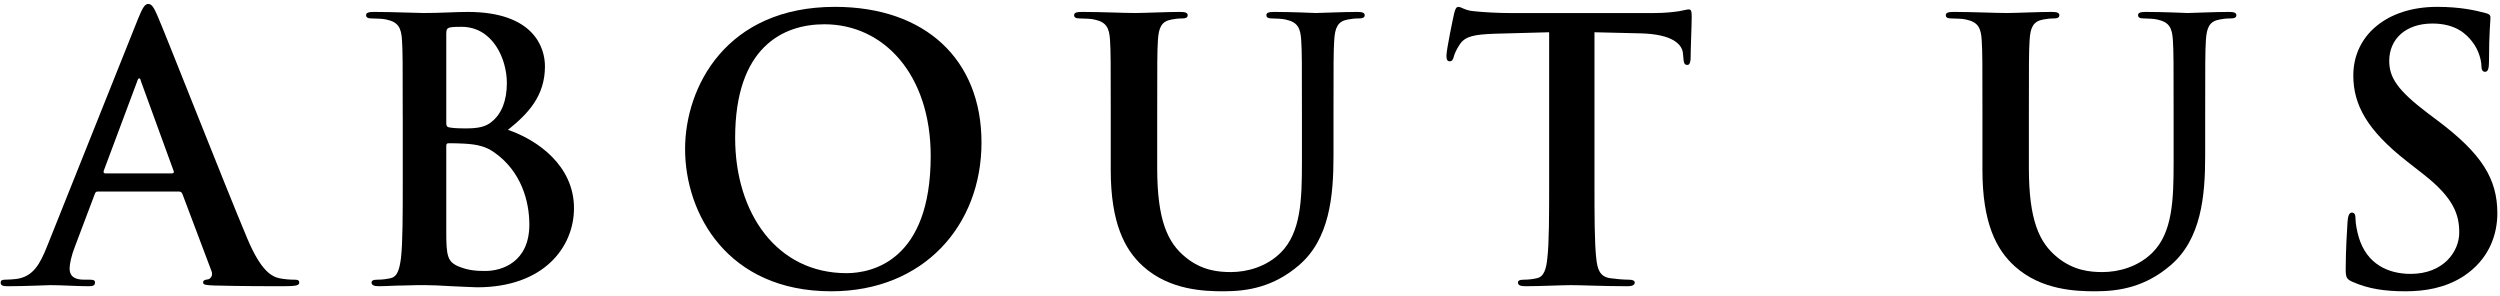
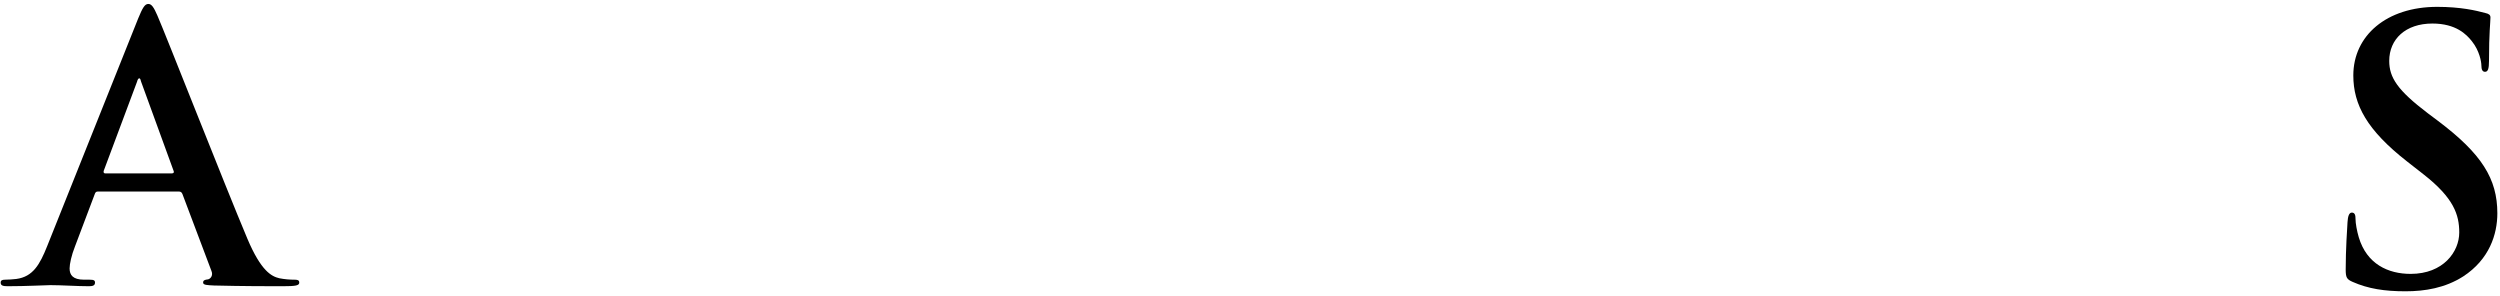
<svg xmlns="http://www.w3.org/2000/svg" enable-background="new 0 0 186 22" height="22" viewBox="0 0 186 22" width="186">
  <path d="m7.283 14.25c-.135 0-.189.054-.243.216l-1.458 3.86c-.269.674-.404 1.322-.404 1.646 0 .486.243.837 1.08.837h.405c.324 0 .405.054.405.216 0 .216-.162.27-.459.27-.864 0-2.024-.081-2.861-.081-.297 0-1.782.081-3.186.081-.351 0-.513-.054-.513-.27 0-.162.108-.216.324-.216.243 0 .621-.027.837-.054 1.242-.162 1.754-1.08 2.294-2.429l6.776-16.952c.324-.783.486-1.08.755-1.08.243 0 .405.243.675.864.647 1.484 4.966 12.498 6.694 16.601 1.026 2.429 1.809 2.807 2.375 2.942.405.081.81.108 1.134.108.216 0 .351.027.351.216 0 .216-.243.27-1.241.27-.972 0-2.942 0-5.102-.054-.486-.027-.81-.027-.81-.216 0-.162.108-.216.378-.243.189-.054.378-.297.243-.621l-2.159-5.723c-.054-.135-.135-.189-.27-.189h-6.02zm5.507-1.35c.135 0 .162-.081.135-.162l-2.429-6.667c-.027-.108-.054-.243-.135-.243s-.135.135-.162.243l-2.483 6.64c-.027.108 0 .189.108.189z" />
-   <path d="m29.963 8.716c0-4.103 0-4.859-.054-5.723-.054-.917-.27-1.35-1.161-1.539-.216-.054-.675-.081-1.053-.081-.297 0-.458-.054-.458-.243s.189-.243.594-.243c1.431 0 3.131.081 3.671.081 1.323 0 2.375-.081 3.293-.081 4.886 0 5.75 2.619 5.75 4.049 0 2.213-1.269 3.536-2.753 4.724 2.213.756 4.913 2.672 4.913 5.83 0 2.888-2.24 5.885-7.207 5.885-.324 0-1.107-.054-1.89-.081-.81-.054-1.62-.081-2.024-.081-.297 0-.891 0-1.539.027-.621 0-1.323.054-1.862.054-.351 0-.54-.081-.54-.27 0-.135.108-.216.432-.216.405 0 .729-.054.972-.108.54-.108.675-.702.783-1.485.135-1.134.135-3.266.135-5.75v-4.749zm3.24.459c0 .216.081.27.189.297.243.054.648.081 1.269.081.891 0 1.485-.108 1.943-.513.702-.567 1.107-1.539 1.107-2.861 0-1.809-1.053-4.184-3.374-4.184-.378 0-.621 0-.891.054-.189.054-.243.162-.243.459zm3.563 2.159c-.567-.405-1.188-.594-2.24-.648-.486-.027-.756-.027-1.161-.027-.108 0-.162.054-.162.189v6.397c0 1.781.081 2.24.945 2.591.729.297 1.35.324 1.97.324 1.215 0 3.266-.648 3.266-3.455 0-1.672-.567-3.94-2.618-5.371z" />
-   <path d="m50.97 11.092c0-4.616 3.05-10.582 11.148-10.582 6.721 0 10.905 3.914 10.905 10.095 0 6.182-4.319 11.067-11.175 11.067-7.747.001-10.878-5.803-10.878-10.58zm18.274.512c0-6.046-3.482-9.798-7.909-9.798-3.104 0-6.64 1.728-6.64 8.449 0 5.614 3.104 10.068 8.287 10.068 1.889 0 6.262-.918 6.262-8.719z" />
-   <path d="m82.64 8.716c0-4.103 0-4.859-.054-5.723-.054-.917-.27-1.35-1.161-1.539-.216-.054-.675-.081-1.053-.081-.297 0-.458-.054-.458-.243s.189-.243.594-.243c1.431 0 3.131.081 3.941.081.648 0 2.348-.081 3.32-.081.405 0 .594.054.594.243s-.162.243-.432.243c-.297 0-.459.027-.783.081-.729.135-.945.594-.999 1.539-.054.864-.054 1.62-.054 5.723v3.779c0 3.914.783 5.561 2.105 6.64 1.215.999 2.457 1.107 3.374 1.107 1.188 0 2.646-.378 3.725-1.458 1.484-1.485 1.565-3.914 1.565-6.694v-3.374c0-4.103 0-4.859-.054-5.723-.054-.917-.27-1.35-1.161-1.539-.216-.054-.675-.081-.972-.081s-.458-.054-.458-.243.189-.243.567-.243c1.376 0 3.077.081 3.104.081.324 0 2.024-.081 3.077-.081.378 0 .567.054.567.243s-.162.243-.486.243c-.297 0-.459.027-.783.081-.729.135-.945.594-.999 1.539-.054.864-.054 1.62-.054 5.723v2.888c0 2.996-.297 6.181-2.564 8.125-1.917 1.646-3.86 1.943-5.615 1.943-1.43 0-4.021-.081-5.992-1.863-1.376-1.242-2.402-3.239-2.402-7.153v-3.94z" />
-   <path d="m115.255 2.4-4.022.108c-1.565.054-2.213.189-2.618.783-.27.405-.405.729-.458.945-.055.216-.136.324-.298.324-.188 0-.243-.135-.243-.432 0-.432.514-2.888.567-3.104.081-.351.162-.513.323-.513.217 0 .486.27 1.161.324.782.081 1.809.135 2.699.135h10.689c.864 0 1.458-.081 1.862-.135.404-.081.621-.135.729-.135.189 0 .217.162.217.567 0 .567-.082 2.429-.082 3.131-.026.27-.08.432-.242.432-.217 0-.27-.135-.297-.54l-.027-.297c-.054-.702-.783-1.458-3.186-1.512l-3.4-.081v11.067c0 2.483 0 4.616.135 5.776.081.756.243 1.35 1.053 1.458.378.054.972.108 1.377.108.297 0 .432.081.432.216 0 .189-.216.27-.513.27-1.782 0-3.482-.081-4.238-.081-.62 0-2.321.081-3.401.081-.351 0-.539-.081-.539-.27 0-.135.107-.216.432-.216.404 0 .729-.054.972-.108.54-.108.702-.702.782-1.485.136-1.134.136-3.266.136-5.75v-11.066z" />
-   <path d="m147.494 8.716c0-4.103 0-4.859-.055-5.723-.054-.917-.27-1.35-1.16-1.539-.217-.054-.676-.081-1.053-.081-.297 0-.459-.054-.459-.243s.189-.243.594-.243c1.431 0 3.131.081 3.941.081.647 0 2.348-.081 3.319-.081.405 0 .595.054.595.243s-.162.243-.433.243c-.297 0-.459.027-.782.081-.729.135-.945.594-.999 1.539-.054.864-.054 1.62-.054 5.723v3.779c0 3.914.782 5.561 2.105 6.64 1.215.999 2.456 1.107 3.373 1.107 1.188 0 2.646-.378 3.726-1.458 1.484-1.485 1.565-3.914 1.565-6.694v-3.374c0-4.103 0-4.859-.054-5.723-.054-.917-.271-1.35-1.161-1.539-.216-.054-.674-.081-.972-.081-.297 0-.458-.054-.458-.243s.188-.243.566-.243c1.377 0 3.077.081 3.104.081.324 0 2.025-.081 3.078-.081.377 0 .566.054.566.243s-.162.243-.486.243c-.297 0-.459.027-.782.081-.729.135-.944.594-.999 1.539-.054.864-.054 1.62-.054 5.723v2.888c0 2.996-.297 6.181-2.564 8.125-1.917 1.646-3.86 1.943-5.614 1.943-1.431 0-4.021-.081-5.992-1.863-1.377-1.242-2.402-3.239-2.402-7.153v-3.94z" />
  <path d="m175.033 20.971c-.432-.188-.513-.324-.513-.917 0-1.485.108-3.104.136-3.536.026-.405.107-.702.323-.702.243 0 .271.243.271.459 0 .351.107.917.242 1.376.594 1.998 2.187 2.726 3.86 2.726 2.429 0 3.616-1.646 3.616-3.077 0-1.323-.404-2.564-2.645-4.319l-1.242-.972c-2.969-2.321-3.994-4.211-3.994-6.397 0-2.969 2.482-5.102 6.234-5.102 1.755 0 2.889.27 3.591.459.243.054.378.135.378.324 0 .351-.108 1.134-.108 3.239 0 .594-.081.81-.297.81-.188 0-.271-.162-.271-.486 0-.243-.135-1.08-.701-1.782-.404-.513-1.188-1.323-2.941-1.323-1.998 0-3.213 1.161-3.213 2.78 0 1.242.621 2.187 2.861 3.887l.756.567c3.266 2.456 4.427 4.319 4.427 6.883 0 1.566-.594 3.428-2.538 4.697-1.35.864-2.86 1.107-4.291 1.107-1.566.001-2.78-.188-3.941-.701z" />
  <path d="m0 0h186v22h-186z" fill="none" />
</svg>